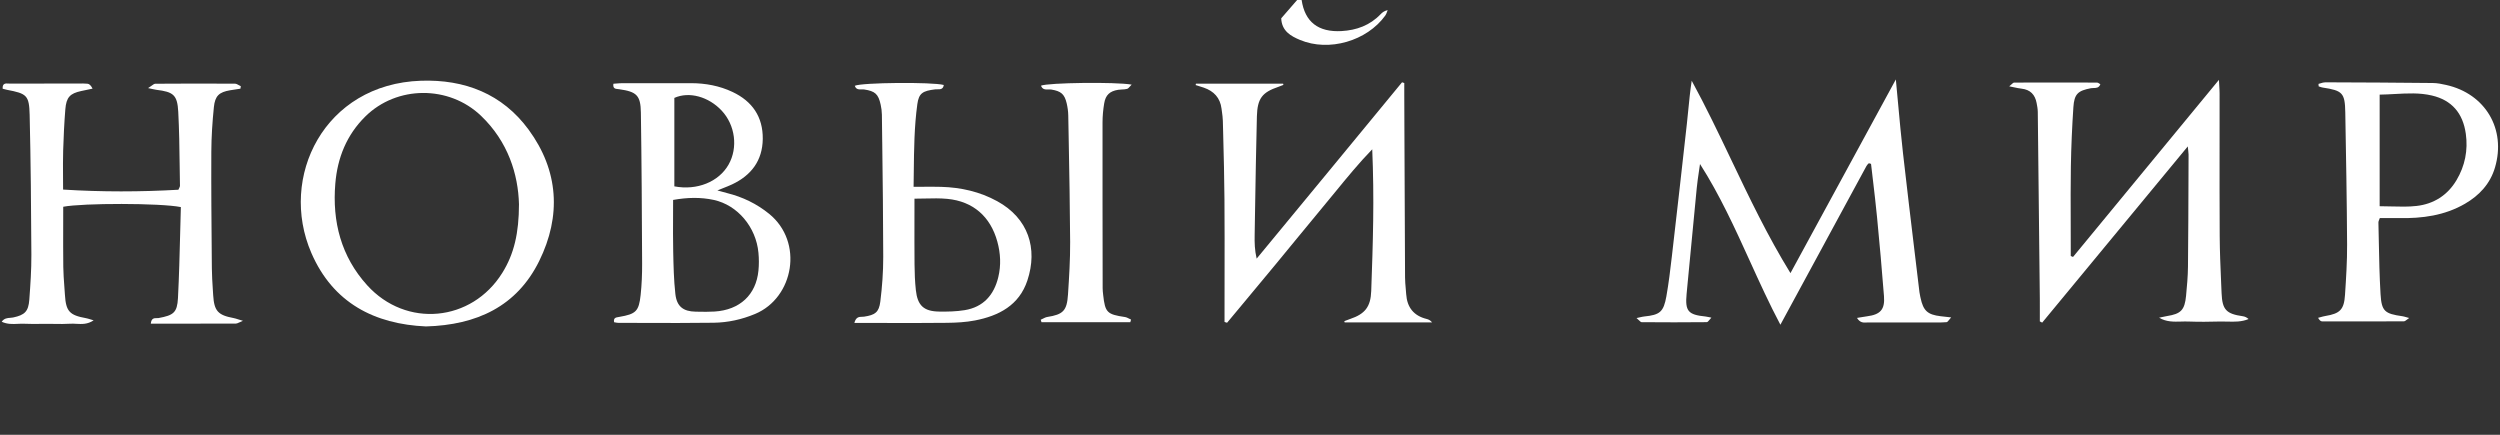
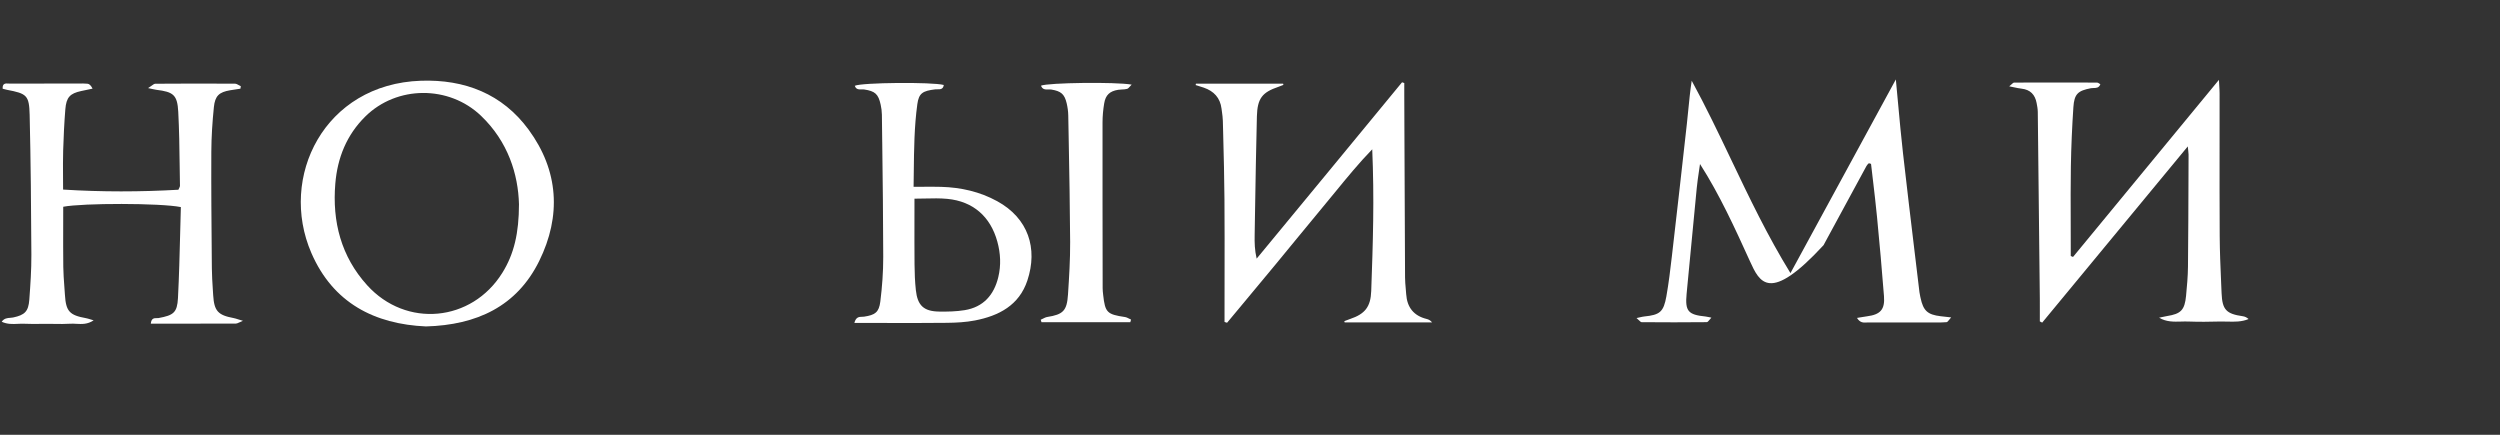
<svg xmlns="http://www.w3.org/2000/svg" width="230" height="40" viewBox="0 0 230 40" fill="none">
  <rect x="0" y="0" width="230" height="40" fill="#333333" stroke="none" />
-   <path d="M119.749 0C120.05 2.015 121.272 2.977 123.421 2.859C124.803 2.782 126.039 2.332 127.019 1.305C127.178 1.139 127.364 0.996 127.668 0.932C127.644 0.986 127.624 1.042 127.603 1.098C127.561 1.214 127.518 1.331 127.448 1.427C125.754 3.776 122.262 4.791 119.602 3.675C118.746 3.316 117.922 2.857 117.872 1.686C118.36 1.125 118.848 0.563 119.335 0H119.749Z" fill="white" />
-   <path d="M167.769 19.527L167.983 19.134C170.132 15.185 172.26 11.273 174.418 7.308C174.488 8.045 174.555 8.769 174.62 9.484C174.764 11.049 174.903 12.57 175.075 14.088C175.428 17.205 175.802 20.321 176.176 23.437L176.181 23.474C176.317 24.611 176.454 25.748 176.59 26.885C176.605 27.016 176.634 27.146 176.662 27.276C176.666 27.295 176.671 27.315 176.675 27.335L176.683 27.371L176.687 27.39C176.941 28.59 177.333 28.95 178.542 29.093C178.72 29.114 178.897 29.133 179.121 29.158L179.147 29.161C179.222 29.169 179.301 29.178 179.387 29.188L179.507 29.201C179.436 29.277 179.377 29.352 179.325 29.419C179.23 29.541 179.158 29.632 179.078 29.64C178.696 29.675 178.31 29.673 177.924 29.67C177.828 29.67 177.731 29.669 177.635 29.669C177.11 29.669 176.585 29.669 176.06 29.67H176.058C174.657 29.671 173.255 29.672 171.855 29.665C171.809 29.665 171.761 29.668 171.713 29.671C171.438 29.686 171.125 29.704 170.843 29.249C170.96 29.229 171.066 29.212 171.165 29.195L171.167 29.195C171.397 29.156 171.585 29.124 171.775 29.099C172.992 28.94 173.422 28.48 173.327 27.254C173.141 24.822 172.919 22.39 172.686 19.962C172.573 18.803 172.437 17.645 172.302 16.497L172.301 16.496C172.246 16.022 172.19 15.55 172.136 15.08C172.1 15.068 172.073 15.058 172.052 15.049C172.019 15.037 171.999 15.03 171.979 15.028C171.948 15.028 171.905 15.03 171.888 15.051L171.887 15.053C171.821 15.127 171.754 15.203 171.706 15.289C170.492 17.527 169.279 19.765 168.06 22.012L167.767 22.555C166.452 24.979 165.131 27.416 163.796 29.876C162.781 27.958 161.884 25.988 160.988 24.018C159.604 20.976 158.22 17.935 156.4 15.088C156.369 15.314 156.336 15.539 156.302 15.764C156.227 16.271 156.152 16.777 156.102 17.286C155.822 20.128 155.553 22.97 155.284 25.813L155.283 25.822C155.245 26.227 155.207 26.632 155.168 27.036C155.018 28.625 155.301 28.959 156.919 29.12C157.005 29.128 157.091 29.147 157.215 29.174C157.28 29.189 157.356 29.205 157.448 29.224C157.382 29.29 157.325 29.36 157.274 29.423C157.176 29.543 157.099 29.638 157.02 29.638C155.026 29.659 153.03 29.657 151.033 29.64C150.963 29.64 150.892 29.571 150.786 29.468C150.725 29.408 150.652 29.337 150.56 29.261C150.688 29.235 150.792 29.211 150.883 29.19C151.042 29.154 151.157 29.128 151.273 29.116C152.707 28.971 153.05 28.702 153.306 27.266C153.523 26.05 153.668 24.82 153.811 23.589C154.28 19.527 154.743 15.463 155.191 11.399C155.236 10.987 155.277 10.574 155.318 10.16L155.318 10.158C155.407 9.253 155.496 8.344 155.637 7.426C156.933 9.799 158.097 12.236 159.267 14.689C160.936 18.185 162.619 21.711 164.722 25.126V25.128C165.746 23.247 166.76 21.383 167.769 19.527Z" fill="white" />
+   <path d="M167.769 19.527L167.983 19.134C170.132 15.185 172.26 11.273 174.418 7.308C174.488 8.045 174.555 8.769 174.62 9.484C174.764 11.049 174.903 12.57 175.075 14.088C175.428 17.205 175.802 20.321 176.176 23.437L176.181 23.474C176.317 24.611 176.454 25.748 176.59 26.885C176.605 27.016 176.634 27.146 176.662 27.276C176.666 27.295 176.671 27.315 176.675 27.335L176.683 27.371L176.687 27.39C176.941 28.59 177.333 28.95 178.542 29.093C178.72 29.114 178.897 29.133 179.121 29.158L179.147 29.161C179.222 29.169 179.301 29.178 179.387 29.188L179.507 29.201C179.436 29.277 179.377 29.352 179.325 29.419C179.23 29.541 179.158 29.632 179.078 29.64C178.696 29.675 178.31 29.673 177.924 29.67C177.828 29.67 177.731 29.669 177.635 29.669C177.11 29.669 176.585 29.669 176.06 29.67H176.058C174.657 29.671 173.255 29.672 171.855 29.665C171.809 29.665 171.761 29.668 171.713 29.671C171.438 29.686 171.125 29.704 170.843 29.249C170.96 29.229 171.066 29.212 171.165 29.195L171.167 29.195C171.397 29.156 171.585 29.124 171.775 29.099C172.992 28.94 173.422 28.48 173.327 27.254C173.141 24.822 172.919 22.39 172.686 19.962C172.573 18.803 172.437 17.645 172.302 16.497L172.301 16.496C172.246 16.022 172.19 15.55 172.136 15.08C172.1 15.068 172.073 15.058 172.052 15.049C172.019 15.037 171.999 15.03 171.979 15.028C171.948 15.028 171.905 15.03 171.888 15.051L171.887 15.053C171.821 15.127 171.754 15.203 171.706 15.289C170.492 17.527 169.279 19.765 168.06 22.012L167.767 22.555C162.781 27.958 161.884 25.988 160.988 24.018C159.604 20.976 158.22 17.935 156.4 15.088C156.369 15.314 156.336 15.539 156.302 15.764C156.227 16.271 156.152 16.777 156.102 17.286C155.822 20.128 155.553 22.97 155.284 25.813L155.283 25.822C155.245 26.227 155.207 26.632 155.168 27.036C155.018 28.625 155.301 28.959 156.919 29.12C157.005 29.128 157.091 29.147 157.215 29.174C157.28 29.189 157.356 29.205 157.448 29.224C157.382 29.29 157.325 29.36 157.274 29.423C157.176 29.543 157.099 29.638 157.02 29.638C155.026 29.659 153.03 29.657 151.033 29.64C150.963 29.64 150.892 29.571 150.786 29.468C150.725 29.408 150.652 29.337 150.56 29.261C150.688 29.235 150.792 29.211 150.883 29.19C151.042 29.154 151.157 29.128 151.273 29.116C152.707 28.971 153.05 28.702 153.306 27.266C153.523 26.05 153.668 24.82 153.811 23.589C154.28 19.527 154.743 15.463 155.191 11.399C155.236 10.987 155.277 10.574 155.318 10.16L155.318 10.158C155.407 9.253 155.496 8.344 155.637 7.426C156.933 9.799 158.097 12.236 159.267 14.689C160.936 18.185 162.619 21.711 164.722 25.126V25.128C165.746 23.247 166.76 21.383 167.769 19.527Z" fill="white" />
  <path d="M5.817 19.022C7.609 18.674 14.757 18.674 16.633 19.051L16.639 19.047C16.616 19.847 16.596 20.643 16.576 21.436L16.576 21.438L16.576 21.439C16.525 23.448 16.475 25.438 16.373 27.426C16.302 28.764 15.96 29.006 14.598 29.259C14.546 29.269 14.486 29.268 14.423 29.268C14.191 29.266 13.922 29.264 13.874 29.777C14.459 29.777 15.043 29.777 15.625 29.777H15.649C17.674 29.778 19.685 29.779 21.696 29.771C21.782 29.771 21.868 29.731 22.011 29.665C22.098 29.624 22.207 29.573 22.351 29.516C22.182 29.465 22.048 29.423 21.935 29.387C21.746 29.327 21.618 29.286 21.487 29.261C20.053 28.994 19.702 28.611 19.613 27.159C19.602 26.981 19.591 26.803 19.579 26.626C19.538 25.981 19.496 25.336 19.491 24.689L19.484 23.892V23.889C19.455 20.581 19.426 17.274 19.442 13.966C19.448 12.594 19.539 11.219 19.677 9.854C19.782 8.81 20.169 8.476 21.163 8.306C21.399 8.265 21.636 8.23 21.872 8.196C21.955 8.184 22.037 8.172 22.12 8.159C22.126 8.121 22.131 8.083 22.137 8.045C22.143 8.008 22.149 7.97 22.155 7.931C22.098 7.906 22.041 7.873 21.983 7.84C21.861 7.77 21.738 7.699 21.615 7.699C19.175 7.685 16.732 7.685 14.292 7.704C14.192 7.705 14.092 7.778 13.945 7.886C13.858 7.949 13.754 8.025 13.624 8.105C13.784 8.139 13.906 8.166 14.005 8.188C14.171 8.225 14.273 8.248 14.377 8.261C15.957 8.454 16.317 8.729 16.4 10.297C16.487 11.952 16.509 13.611 16.53 15.27C16.538 15.879 16.546 16.488 16.557 17.096C16.558 17.152 16.529 17.21 16.49 17.291C16.467 17.337 16.441 17.391 16.414 17.456C12.911 17.655 9.39 17.665 5.805 17.441C5.805 17.044 5.802 16.657 5.799 16.276C5.794 15.448 5.788 14.652 5.811 13.858C5.848 12.588 5.91 11.316 6.011 10.051C6.1 8.947 6.441 8.596 7.477 8.373C7.714 8.321 7.952 8.272 8.191 8.223L8.196 8.222C8.302 8.2 8.409 8.178 8.516 8.155C8.369 7.861 8.22 7.72 8.061 7.704C7.784 7.676 7.505 7.68 7.226 7.684C7.126 7.686 7.026 7.687 6.927 7.687C6.428 7.687 5.929 7.687 5.43 7.686C3.933 7.685 2.438 7.684 0.942 7.693C0.895 7.694 0.844 7.69 0.791 7.687C0.517 7.668 0.211 7.647 0.244 8.161C0.292 8.174 0.338 8.187 0.384 8.199C0.471 8.223 0.555 8.247 0.641 8.263C2.461 8.609 2.684 8.764 2.728 10.57C2.829 14.863 2.866 19.157 2.887 23.451C2.893 24.822 2.798 26.197 2.697 27.567C2.616 28.664 2.269 28.983 1.205 29.209C1.121 29.227 1.032 29.233 0.941 29.24C0.673 29.259 0.383 29.279 0.155 29.601C0.67 29.84 1.165 29.817 1.645 29.794C1.841 29.785 2.034 29.776 2.226 29.785C2.731 29.808 3.236 29.803 3.742 29.798H3.747C3.962 29.796 4.177 29.793 4.391 29.793C4.6 29.793 4.809 29.797 5.018 29.8C5.498 29.807 5.977 29.815 6.454 29.783C6.639 29.77 6.828 29.781 7.021 29.792C7.526 29.82 8.058 29.849 8.615 29.47C8.498 29.437 8.4 29.407 8.314 29.38C8.155 29.331 8.037 29.295 7.917 29.273C6.394 29 6.067 28.642 5.974 27.13C5.958 26.87 5.939 26.611 5.919 26.352C5.875 25.754 5.831 25.157 5.823 24.559C5.807 23.258 5.811 21.956 5.814 20.658C5.816 20.112 5.817 19.566 5.817 19.022Z" fill="white" />
  <path d="M187.664 29.57V29.569C187.68 29.577 187.696 29.585 187.712 29.593C187.729 29.602 187.746 29.611 187.763 29.62L187.795 29.636C187.813 29.646 187.832 29.656 187.851 29.666C187.861 29.671 187.871 29.676 187.881 29.681C189.803 27.355 191.725 25.029 193.658 22.69L193.755 22.572C196.237 19.568 198.737 16.543 201.276 13.47C201.291 13.626 201.305 13.747 201.317 13.845C201.336 14.009 201.348 14.113 201.348 14.216C201.346 14.823 201.344 15.43 201.342 16.037L201.342 16.047V16.05C201.333 18.879 201.323 21.706 201.294 24.534C201.286 25.427 201.203 26.32 201.119 27.208C200.993 28.528 200.643 28.878 199.358 29.079C199.186 29.105 199.016 29.144 198.846 29.183C198.797 29.194 198.748 29.205 198.7 29.216L198.675 29.221C198.663 29.224 198.65 29.227 198.637 29.23C199.303 29.623 199.987 29.604 200.664 29.584C200.886 29.578 201.106 29.572 201.325 29.58C202.286 29.615 203.251 29.609 204.214 29.58C204.445 29.573 204.677 29.58 204.91 29.586C205.568 29.604 206.23 29.621 206.868 29.352C206.69 29.191 206.514 29.118 206.332 29.093C204.816 28.876 204.448 28.495 204.386 26.976C204.372 26.647 204.358 26.317 204.344 25.988C204.282 24.566 204.221 23.143 204.212 21.721C204.196 18.854 204.198 15.988 204.201 13.122C204.202 11.62 204.203 10.119 204.202 8.617C204.202 8.382 204.188 8.147 204.17 7.845L204.17 7.844L204.17 7.843L204.17 7.841C204.161 7.695 204.151 7.533 204.142 7.347L190.718 23.639C190.704 23.633 190.691 23.628 190.677 23.622C190.656 23.613 190.635 23.604 190.614 23.595C190.598 23.588 190.581 23.581 190.565 23.574L190.55 23.567L190.534 23.561C190.526 23.557 190.518 23.553 190.509 23.55V22.547C190.509 21.838 190.507 21.128 190.505 20.418V20.412C190.499 18.716 190.493 17.02 190.52 15.324C190.549 13.504 190.631 11.683 190.751 9.866C190.832 8.636 191.169 8.346 192.371 8.114C192.443 8.1 192.522 8.099 192.603 8.098C192.847 8.095 193.109 8.091 193.233 7.749C193.191 7.727 193.153 7.702 193.119 7.679C193.051 7.635 192.995 7.598 192.937 7.598C190.392 7.59 187.848 7.586 185.302 7.598C185.231 7.599 185.16 7.665 185.059 7.759C185.001 7.813 184.933 7.876 184.849 7.942C185.009 7.973 185.152 8.003 185.283 8.031C185.552 8.088 185.772 8.134 185.994 8.159C186.792 8.25 187.224 8.71 187.368 9.473C187.42 9.742 187.472 10.017 187.476 10.289C187.544 16.023 187.604 21.758 187.664 27.492L187.664 27.511C187.668 27.968 187.667 28.426 187.665 28.884C187.665 29.112 187.664 29.341 187.664 29.569L187.662 29.568L187.664 29.57Z" fill="white" />
  <path d="M118.048 7.699H110.028L110.026 7.706C110.025 7.711 110.024 7.716 110.023 7.721C110.021 7.73 110.019 7.738 110.017 7.747L110.009 7.781C110.007 7.789 110.005 7.797 110.004 7.805L110.001 7.817L109.999 7.826C110.072 7.849 110.145 7.871 110.218 7.894C110.396 7.949 110.573 8.004 110.749 8.064C111.677 8.383 112.254 8.998 112.38 9.993C112.391 10.082 112.403 10.171 112.416 10.261C112.456 10.545 112.495 10.831 112.502 11.117C112.512 11.547 112.523 11.977 112.535 12.406L112.535 12.411L112.535 12.425L112.535 12.426C112.586 14.393 112.637 16.362 112.65 18.33C112.668 20.712 112.664 23.095 112.66 25.477C112.658 26.498 112.657 27.519 112.657 28.54V29.619C112.678 29.626 112.699 29.633 112.72 29.64L112.831 29.675C112.85 29.681 112.87 29.688 112.89 29.694C113.344 29.148 113.798 28.603 114.253 28.058L114.258 28.052L114.261 28.048C115.291 26.813 116.321 25.577 117.345 24.337C117.939 23.619 118.53 22.897 119.121 22.176L119.123 22.174L119.125 22.172L119.126 22.17L119.126 22.169C119.993 21.111 120.86 20.053 121.737 19.003C122.104 18.563 122.467 18.12 122.83 17.676L122.831 17.675L122.832 17.674C123.93 16.332 125.03 14.988 126.246 13.736C126.339 15.958 126.364 18.123 126.333 20.288C126.304 22.45 126.231 24.613 126.153 26.775C126.101 28.223 125.584 28.882 124.216 29.344C124.088 29.388 123.961 29.437 123.834 29.486C123.782 29.506 123.73 29.527 123.677 29.547C123.687 29.584 123.698 29.623 123.708 29.663H131.753C131.604 29.472 131.431 29.389 131.249 29.344C130.058 29.05 129.453 28.277 129.37 27.069C129.359 26.898 129.343 26.727 129.328 26.556C129.297 26.213 129.266 25.871 129.265 25.528C129.242 21.052 129.224 16.576 129.206 12.1L129.206 12.068C129.202 10.952 129.197 9.835 129.193 8.719V7.639L128.988 7.571C128.019 8.747 127.05 9.923 126.082 11.099C124.831 12.618 123.58 14.138 122.328 15.656C120.411 17.98 118.493 20.304 116.575 22.627L115.612 23.794C115.428 23.007 115.415 22.322 115.428 21.638C115.44 20.91 115.452 20.182 115.464 19.454C115.512 16.54 115.56 13.627 115.634 10.713C115.678 9.046 116.124 8.493 117.622 7.985C117.732 7.948 117.839 7.904 117.947 7.86C117.988 7.843 118.031 7.826 118.073 7.809L118.048 7.699Z" fill="white" />
  <path fill-rule="evenodd" clip-rule="evenodd" d="M39.191 30.032C34.465 29.822 30.642 27.879 28.646 23.275C25.62 16.296 29.828 7.731 38.726 7.428C42.752 7.291 46.213 8.632 48.635 11.931C51.404 15.706 51.648 19.867 49.608 24.01C47.546 28.192 43.859 29.901 39.191 30.032ZM47.746 18.79C47.674 16.047 46.75 13.038 44.252 10.651C41.301 7.832 36.513 7.855 33.611 10.716C31.89 12.412 31.045 14.523 30.849 16.886C30.557 20.391 31.378 23.594 33.781 26.245C37.364 30.199 43.396 29.628 46.215 25.099C47.298 23.36 47.742 21.435 47.746 18.79Z" fill="white" />
-   <path fill-rule="evenodd" clip-rule="evenodd" d="M66.419 17.635C66.304 17.603 66.168 17.566 66.001 17.52L66.004 17.518C66.203 17.437 66.379 17.367 66.539 17.304C66.852 17.18 67.104 17.08 67.349 16.965C69.12 16.132 70.151 14.771 70.174 12.779C70.196 10.751 69.215 9.319 67.392 8.46C66.192 7.892 64.912 7.656 63.592 7.652C61.495 7.644 59.397 7.648 57.3 7.652C57.104 7.652 56.909 7.667 56.717 7.683C56.621 7.691 56.525 7.698 56.432 7.704C56.371 8.15 56.609 8.173 56.844 8.195C56.881 8.199 56.917 8.202 56.952 8.207C58.564 8.433 58.936 8.762 58.961 10.351C59.031 14.987 59.054 19.625 59.075 24.261C59.079 25.222 59.041 26.187 58.938 27.142C58.777 28.642 58.502 28.892 56.981 29.153C56.959 29.157 56.936 29.161 56.913 29.165C56.661 29.205 56.42 29.243 56.498 29.646C56.541 29.652 56.585 29.661 56.629 29.669C56.718 29.686 56.807 29.702 56.897 29.702C57.625 29.703 58.353 29.706 59.081 29.708H59.092C61.283 29.716 63.474 29.723 65.665 29.692C66.973 29.673 68.246 29.394 69.471 28.882C73.032 27.395 73.964 22.26 70.75 19.664C69.605 18.738 68.324 18.123 66.904 17.767C66.762 17.73 66.62 17.691 66.419 17.635ZM61.922 19.832C61.924 19.355 61.926 18.876 61.926 18.394C63.228 18.162 64.458 18.131 65.669 18.394C67.861 18.871 69.562 20.899 69.777 23.256C69.829 23.799 69.831 24.356 69.777 24.899C69.558 27.125 68.064 28.513 65.745 28.662C65.224 28.696 64.698 28.686 64.174 28.676L63.995 28.673C62.86 28.654 62.259 28.196 62.133 27.043C61.99 25.75 61.962 24.443 61.935 23.142C61.911 22.043 61.917 20.944 61.922 19.837V19.832ZM67.028 15.144C66.123 16.737 64.117 17.541 62.04 17.145V9.007C63.412 8.389 65.206 8.905 66.394 10.177C67.646 11.515 67.911 13.591 67.028 15.144Z" fill="white" />
-   <path fill-rule="evenodd" clip-rule="evenodd" d="M213.301 7.718C213.368 7.702 213.436 7.681 213.503 7.66C213.644 7.617 213.786 7.573 213.927 7.573C217.227 7.583 220.529 7.602 223.829 7.637C224.236 7.641 224.65 7.726 225.049 7.816C228.653 8.623 230.585 11.88 229.537 15.416C229.097 16.907 228.099 17.98 226.776 18.746C224.902 19.832 222.842 20.105 220.715 20.064C220.332 20.057 219.948 20.059 219.554 20.061C219.353 20.063 219.149 20.064 218.942 20.064C218.925 20.114 218.905 20.162 218.886 20.207C218.847 20.299 218.811 20.382 218.814 20.464C218.828 21.035 218.839 21.606 218.85 22.177V22.179C218.882 23.805 218.914 25.432 219.01 27.055C219.103 28.642 219.401 28.863 221.021 29.093C221.119 29.107 221.215 29.135 221.348 29.173C221.43 29.196 221.526 29.224 221.645 29.255C221.559 29.311 221.489 29.366 221.428 29.414C221.317 29.5 221.238 29.561 221.159 29.561C218.649 29.576 216.138 29.574 213.629 29.566C213.513 29.566 213.398 29.476 213.263 29.24C213.332 29.223 213.401 29.203 213.469 29.184C213.626 29.14 213.782 29.096 213.941 29.07C215.282 28.847 215.652 28.488 215.741 27.127C215.842 25.586 215.942 24.039 215.933 22.496C215.911 18.442 215.838 14.386 215.766 10.332C215.735 8.551 215.512 8.331 213.693 8.056C213.607 8.043 213.523 8.015 213.439 7.986C213.399 7.972 213.358 7.958 213.317 7.946L213.301 7.718ZM218.926 18.972C219.284 18.972 219.64 18.982 219.994 18.992C220.783 19.013 221.561 19.035 222.327 18.947C223.904 18.767 225.175 17.965 226.001 16.571C226.78 15.258 227.066 13.821 226.855 12.31C226.588 10.396 225.553 9.214 223.734 8.787C222.614 8.523 221.487 8.585 220.314 8.649C219.86 8.674 219.398 8.699 218.928 8.706V18.97L218.926 18.972Z" fill="white" />
  <path fill-rule="evenodd" clip-rule="evenodd" d="M79.308 29.144C79.04 29.149 78.743 29.156 78.603 29.708L78.601 29.71H79.696C80.38 29.71 81.063 29.712 81.746 29.713C83.54 29.716 85.333 29.72 87.127 29.7C87.983 29.69 88.853 29.644 89.69 29.483C91.89 29.058 93.761 28.091 94.519 25.804C95.496 22.858 94.608 20.08 91.742 18.51C90.138 17.632 88.412 17.243 86.6 17.191C86.047 17.175 85.491 17.179 84.902 17.183C84.627 17.185 84.344 17.187 84.05 17.187C84.057 16.744 84.062 16.306 84.067 15.87L84.067 15.868L84.067 15.867L84.067 15.862C84.09 13.714 84.112 11.64 84.395 9.58C84.536 8.567 84.891 8.364 86.028 8.222C86.093 8.213 86.165 8.214 86.238 8.216C86.497 8.22 86.771 8.224 86.828 7.818C85.776 7.532 79.264 7.59 78.642 7.892C78.755 8.24 79.015 8.232 79.265 8.225C79.35 8.223 79.434 8.22 79.51 8.232C80.5 8.385 80.808 8.644 81.021 9.628C81.087 9.928 81.13 10.239 81.134 10.546C81.144 11.392 81.155 12.237 81.165 13.083L81.166 13.087C81.209 16.603 81.253 20.12 81.258 23.637C81.26 25.006 81.159 26.384 80.99 27.743C80.864 28.745 80.496 28.981 79.494 29.133C79.435 29.141 79.372 29.143 79.308 29.144ZM84.129 20.063C84.13 19.482 84.131 18.889 84.131 18.28V18.278C84.459 18.278 84.782 18.271 85.102 18.263C85.799 18.247 86.479 18.231 87.152 18.295C89.526 18.523 91.122 19.925 91.754 22.226C92.052 23.306 92.105 24.404 91.845 25.487C91.452 27.13 90.475 28.252 88.751 28.534C87.979 28.66 87.181 28.677 86.396 28.664C84.988 28.644 84.41 28.105 84.259 26.695C84.174 25.912 84.143 25.12 84.137 24.331C84.125 22.936 84.127 21.541 84.129 20.072V20.063Z" fill="white" />
  <path d="M103.99 29.64H95.817C95.804 29.603 95.793 29.566 95.781 29.528C95.775 29.511 95.77 29.494 95.764 29.477C95.758 29.457 95.751 29.437 95.744 29.416C95.808 29.389 95.871 29.356 95.934 29.324C96.073 29.253 96.212 29.182 96.358 29.16C97.801 28.932 98.158 28.594 98.255 27.105C98.361 25.495 98.462 23.879 98.454 22.268C98.436 19.032 98.376 15.795 98.316 12.56C98.304 11.915 98.292 11.269 98.28 10.624C98.274 10.249 98.22 9.868 98.135 9.504C97.935 8.65 97.604 8.385 96.732 8.24C96.644 8.225 96.548 8.228 96.451 8.231C96.182 8.24 95.905 8.248 95.771 7.882C96.412 7.606 102.634 7.523 104.112 7.784C104.055 7.84 104.005 7.897 103.96 7.95C103.867 8.057 103.789 8.148 103.692 8.176C103.541 8.218 103.38 8.225 103.219 8.232C103.103 8.238 102.987 8.243 102.874 8.261C102.097 8.387 101.712 8.737 101.584 9.518C101.489 10.092 101.433 10.68 101.433 11.262C101.427 16.346 101.436 21.431 101.444 26.514C101.444 26.707 101.466 26.901 101.487 27.092L101.491 27.13C101.671 28.751 101.845 28.921 103.49 29.166C103.625 29.186 103.753 29.251 103.881 29.316C103.939 29.345 103.997 29.375 104.056 29.4C104.044 29.44 104.034 29.48 104.023 29.52C104.012 29.56 104.001 29.6 103.99 29.64Z" fill="white" />
</svg>